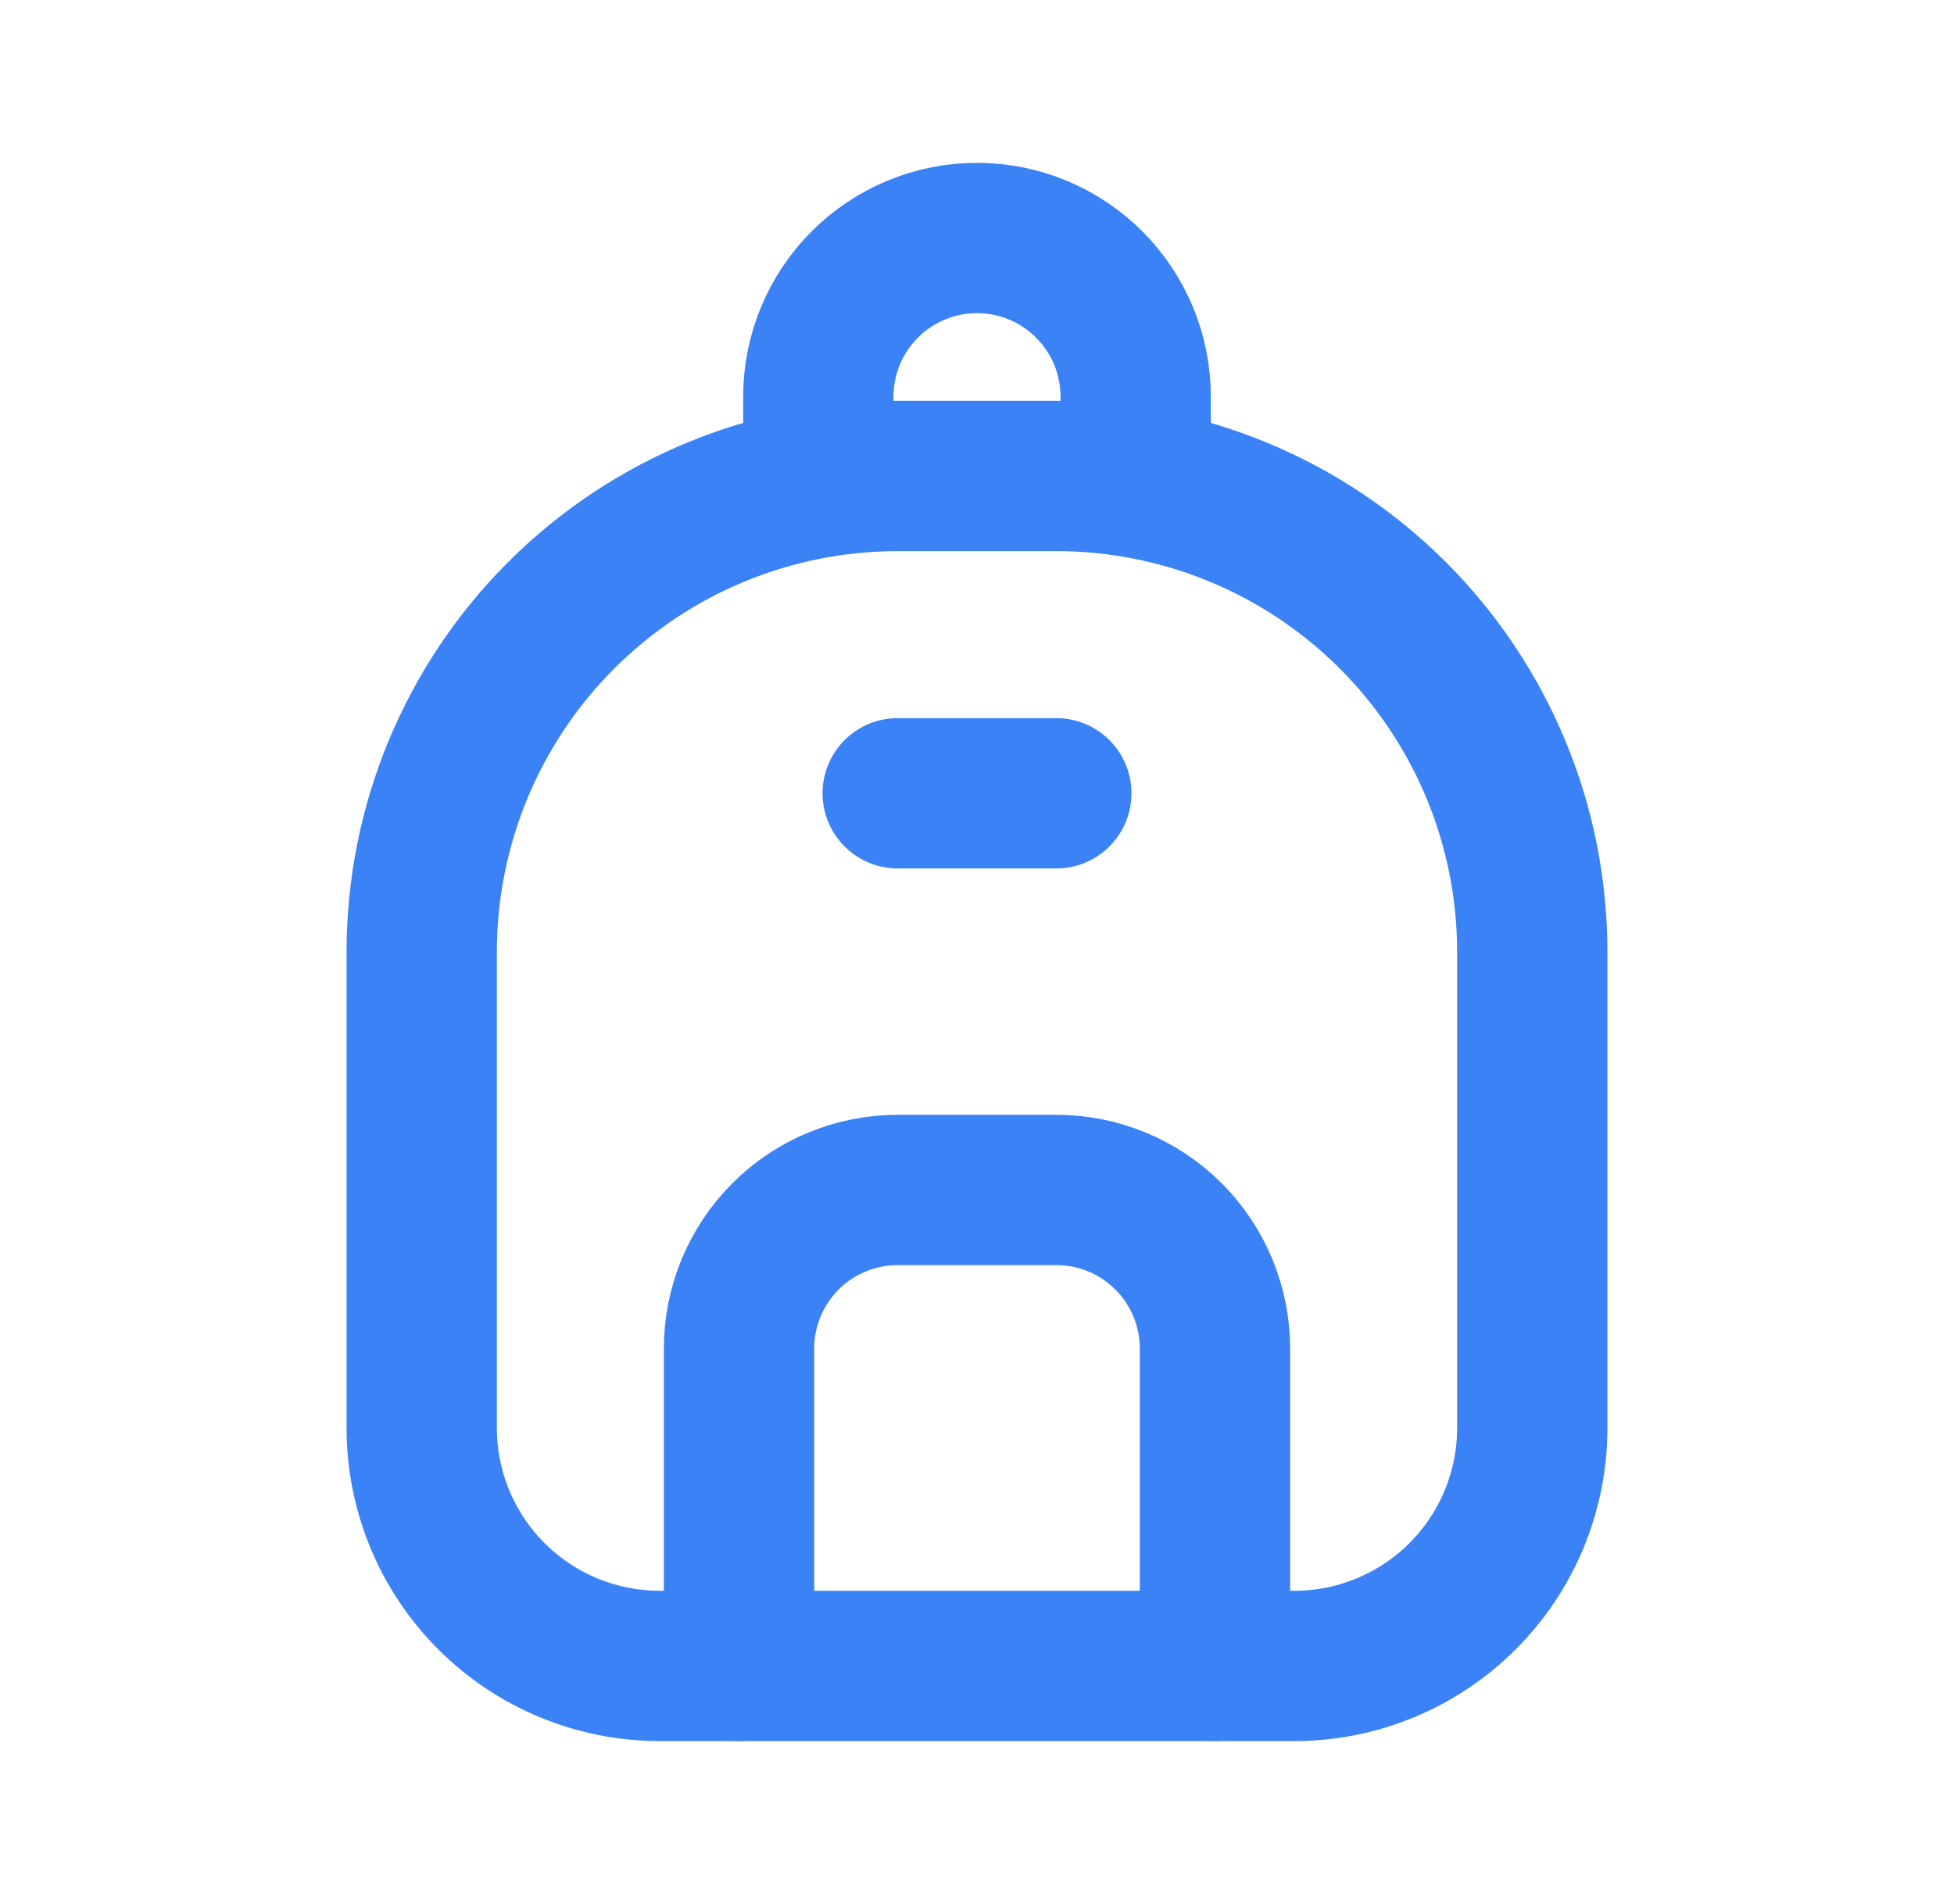
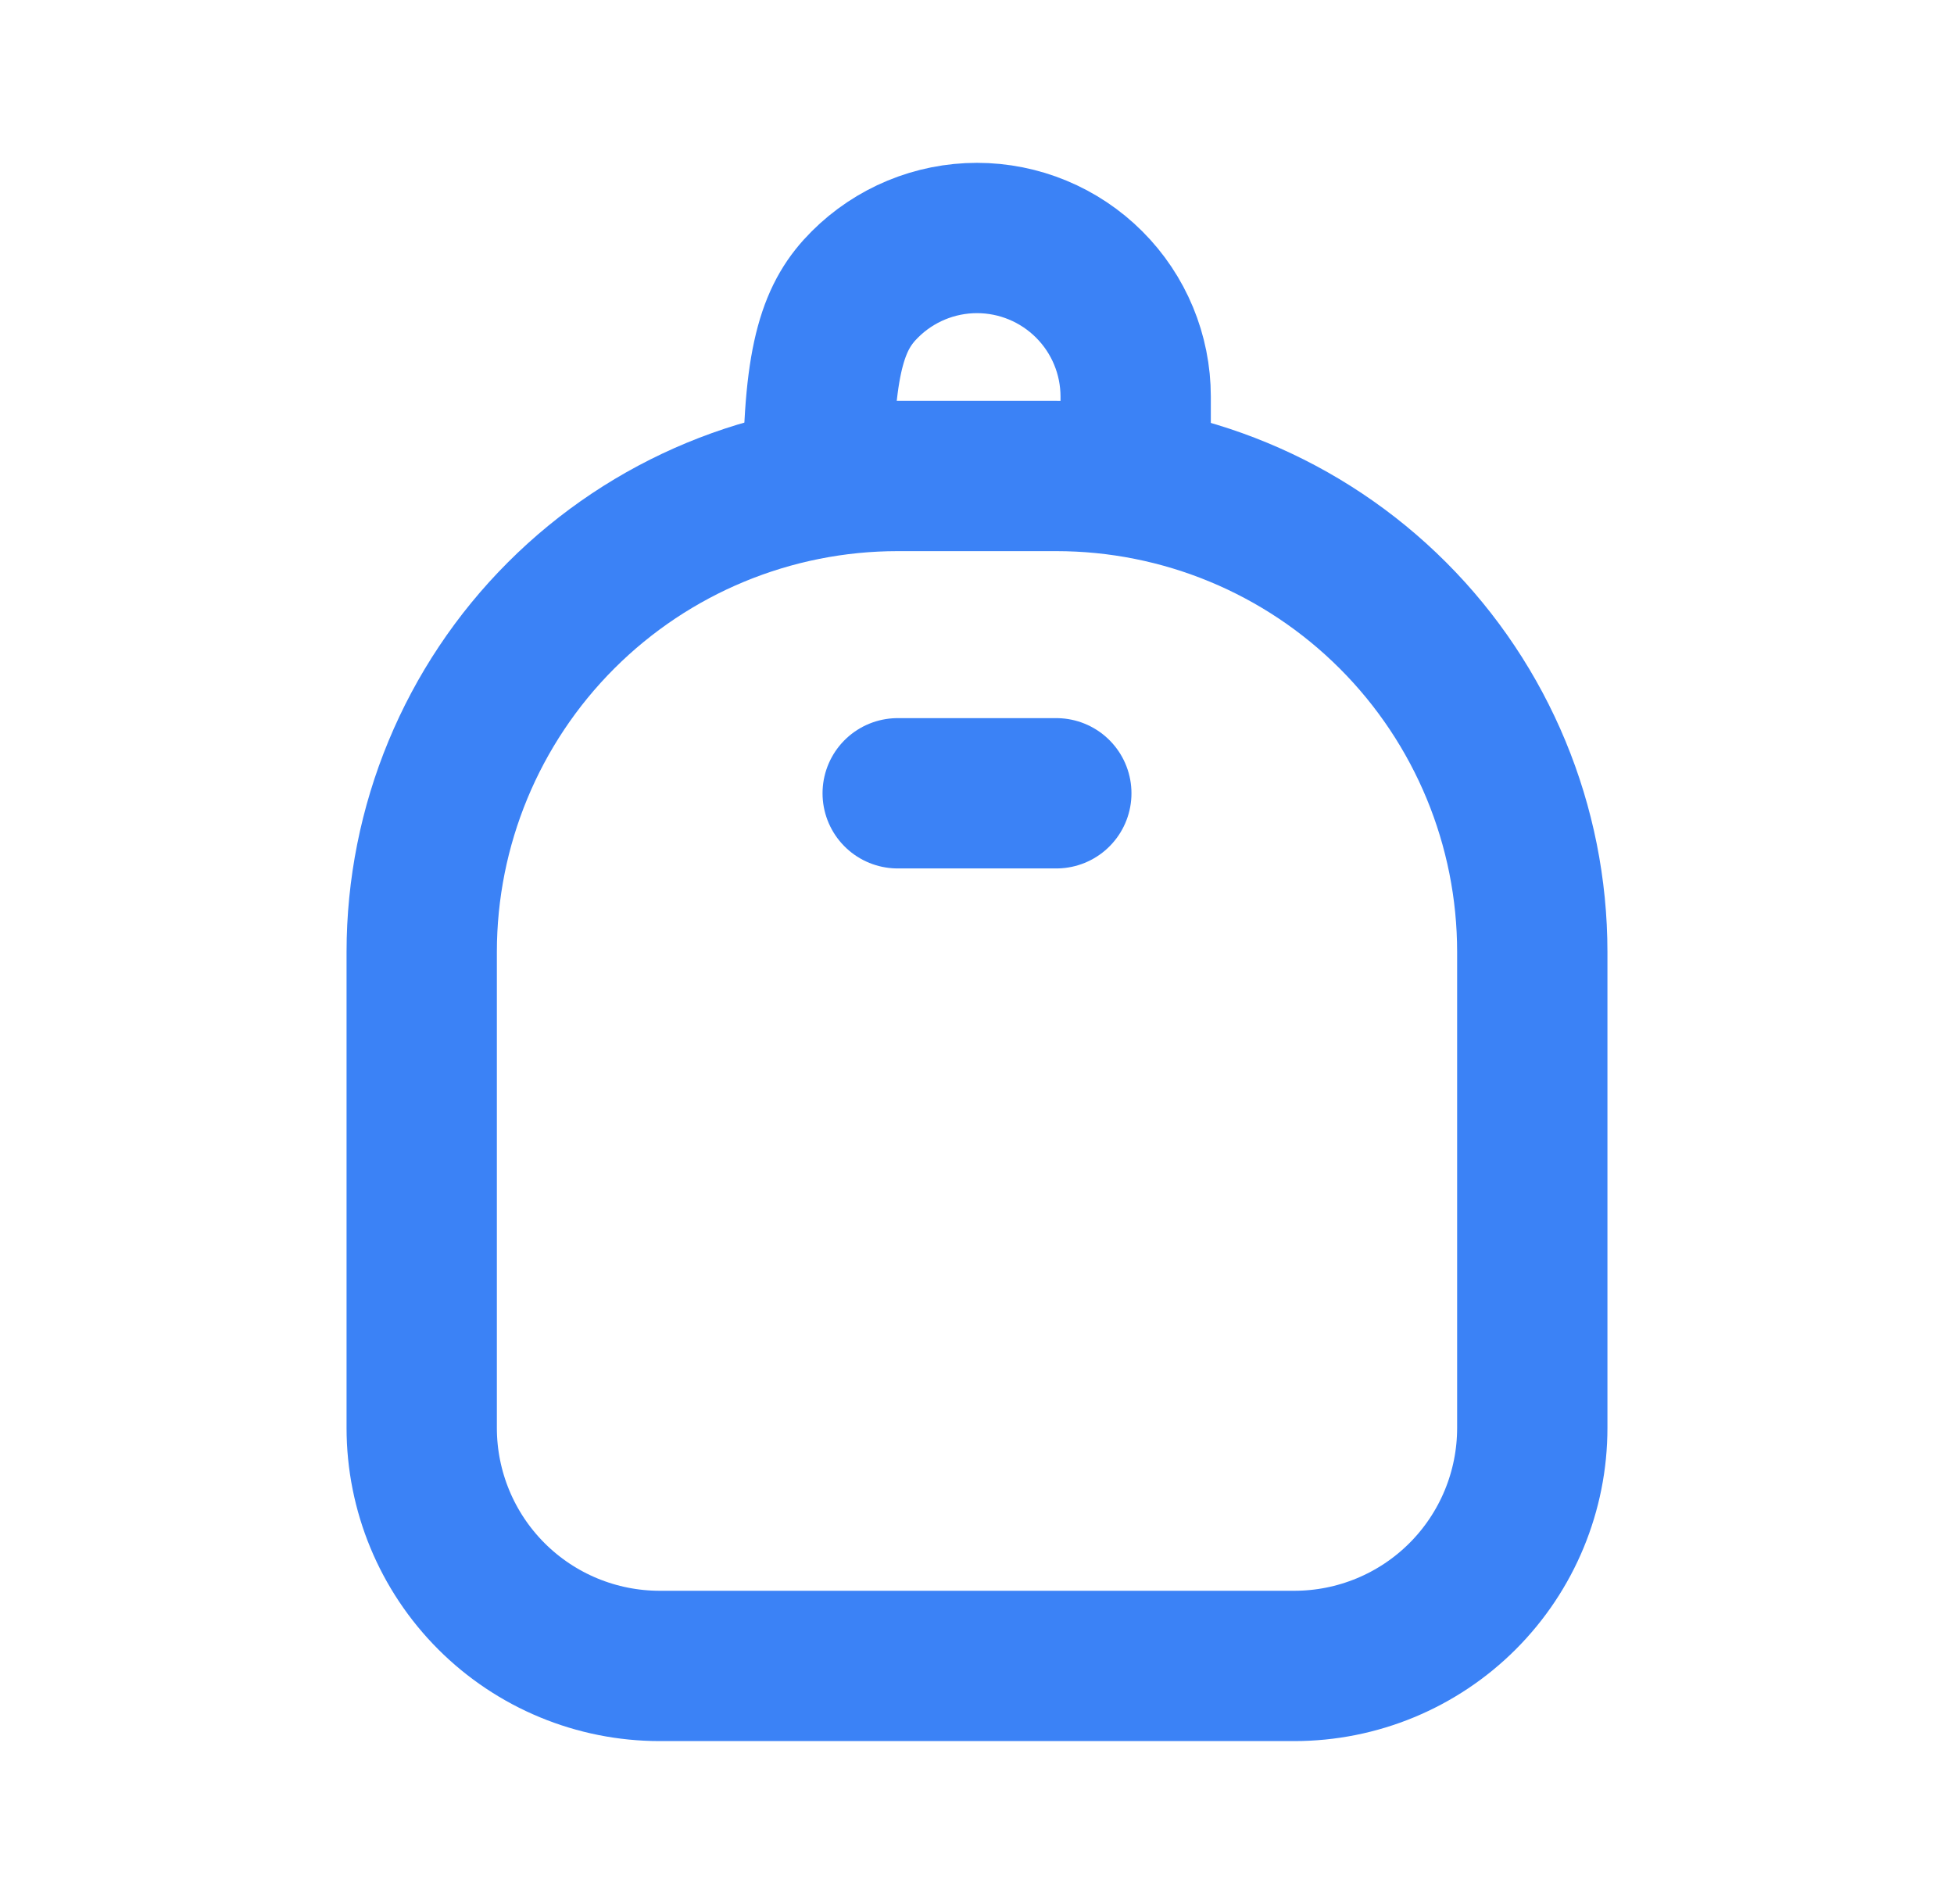
<svg xmlns="http://www.w3.org/2000/svg" fill="none" viewBox="0 0 39 38" height="38" width="39">
  <g clip-path="url(#clip0_4_55)">
    <path stroke-linejoin="round" stroke-linecap="round" stroke-width="3" stroke="#3B82F6" d="M8.417 28.5V19C8.417 16.48 9.418 14.064 11.199 12.283C12.981 10.501 15.397 9.5 17.917 9.5H21.083C23.603 9.5 26.019 10.501 27.801 12.283C29.582 14.064 30.583 16.48 30.583 19V28.5C30.583 29.76 30.083 30.968 29.192 31.859C28.301 32.75 27.093 33.25 25.833 33.25H13.167C11.907 33.25 10.699 32.75 9.808 31.859C8.917 30.968 8.417 29.76 8.417 28.5Z" />
-     <path stroke-linejoin="round" stroke-linecap="round" stroke-width="3" stroke="#3B82F6" d="M16.333 9.5V7.917C16.333 7.077 16.667 6.271 17.261 5.678C17.855 5.084 18.66 4.75 19.5 4.75C20.34 4.75 21.145 5.084 21.739 5.678C22.333 6.271 22.667 7.077 22.667 7.917V9.5" />
-     <path stroke-linejoin="round" stroke-linecap="round" stroke-width="3" stroke="#3B82F6" d="M14.75 33.25V26.917C14.75 26.077 15.084 25.271 15.678 24.677C16.271 24.084 17.077 23.75 17.917 23.75H21.083C21.923 23.75 22.729 24.084 23.323 24.677C23.916 25.271 24.25 26.077 24.25 26.917V33.25" />
+     <path stroke-linejoin="round" stroke-linecap="round" stroke-width="3" stroke="#3B82F6" d="M16.333 9.5C16.333 7.077 16.667 6.271 17.261 5.678C17.855 5.084 18.66 4.75 19.5 4.75C20.34 4.75 21.145 5.084 21.739 5.678C22.333 6.271 22.667 7.077 22.667 7.917V9.5" />
    <path stroke-linejoin="round" stroke-linecap="round" stroke-width="3" stroke="#3B82F6" d="M17.917 15.833H21.083" />
  </g>
  <defs>
    <clipPath id="clip0_4_55">
      <rect transform="translate(0.5)" fill="white" height="38" width="38" />
    </clipPath>
  </defs>
</svg>